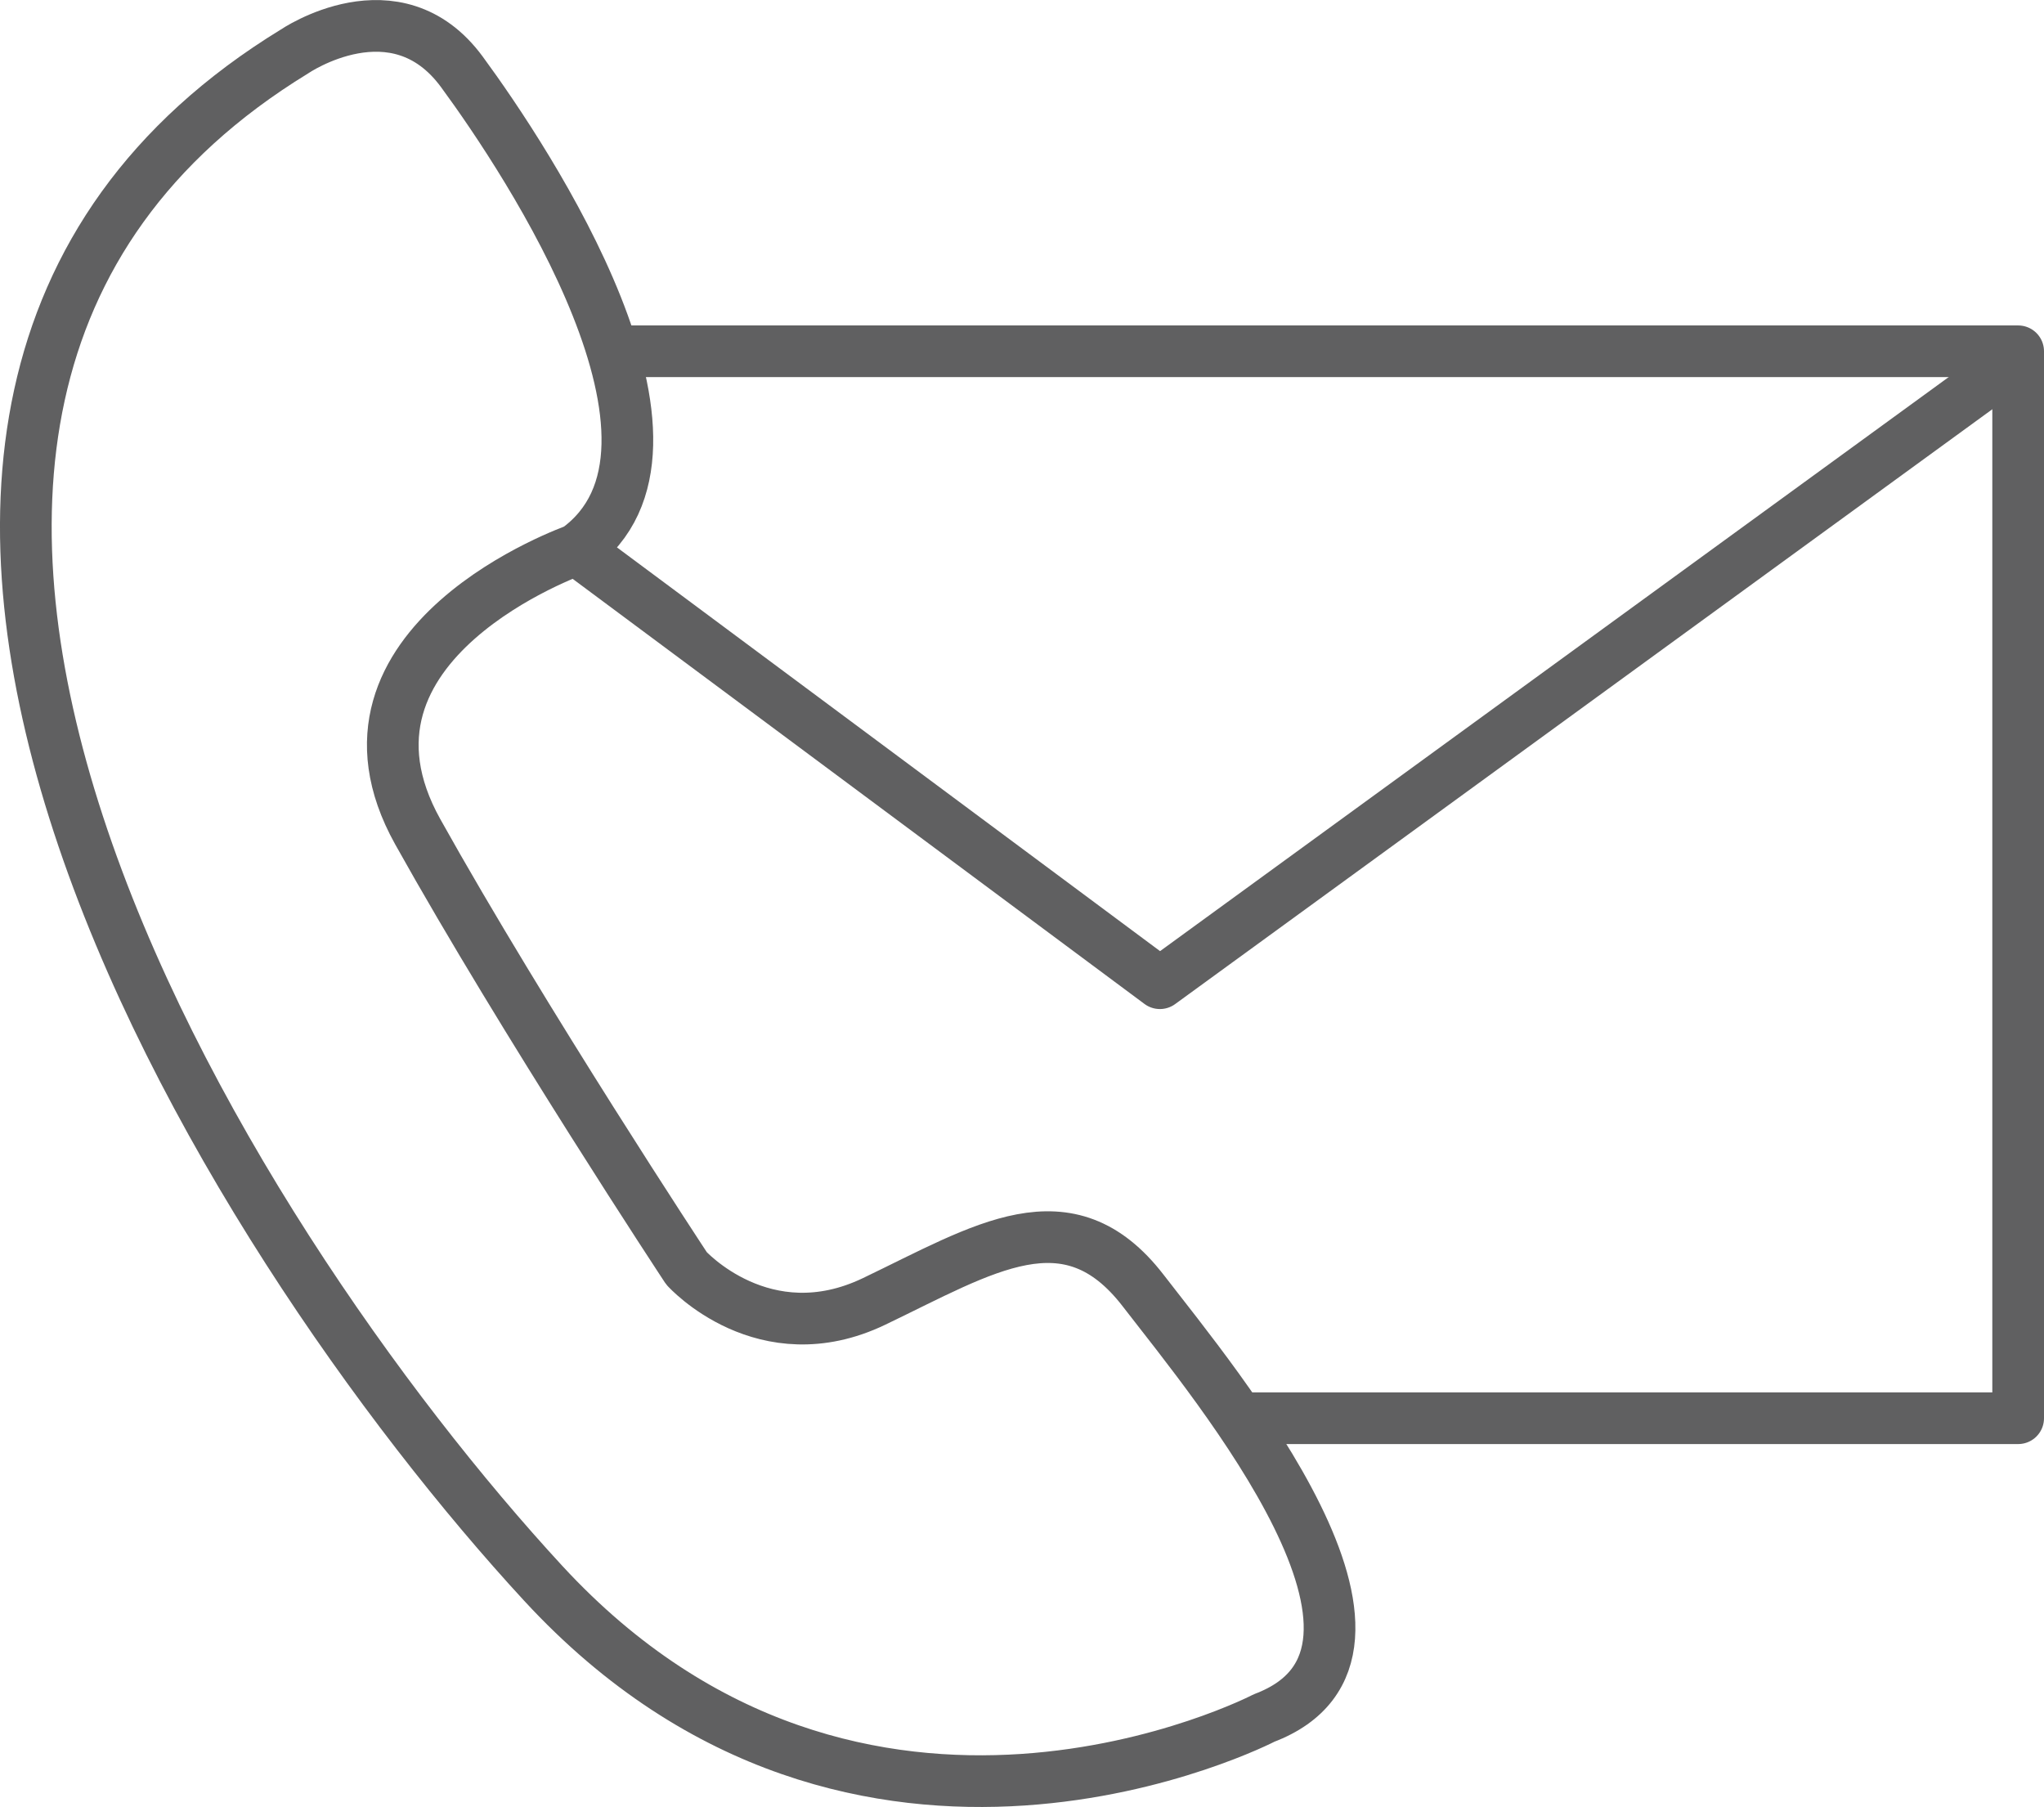
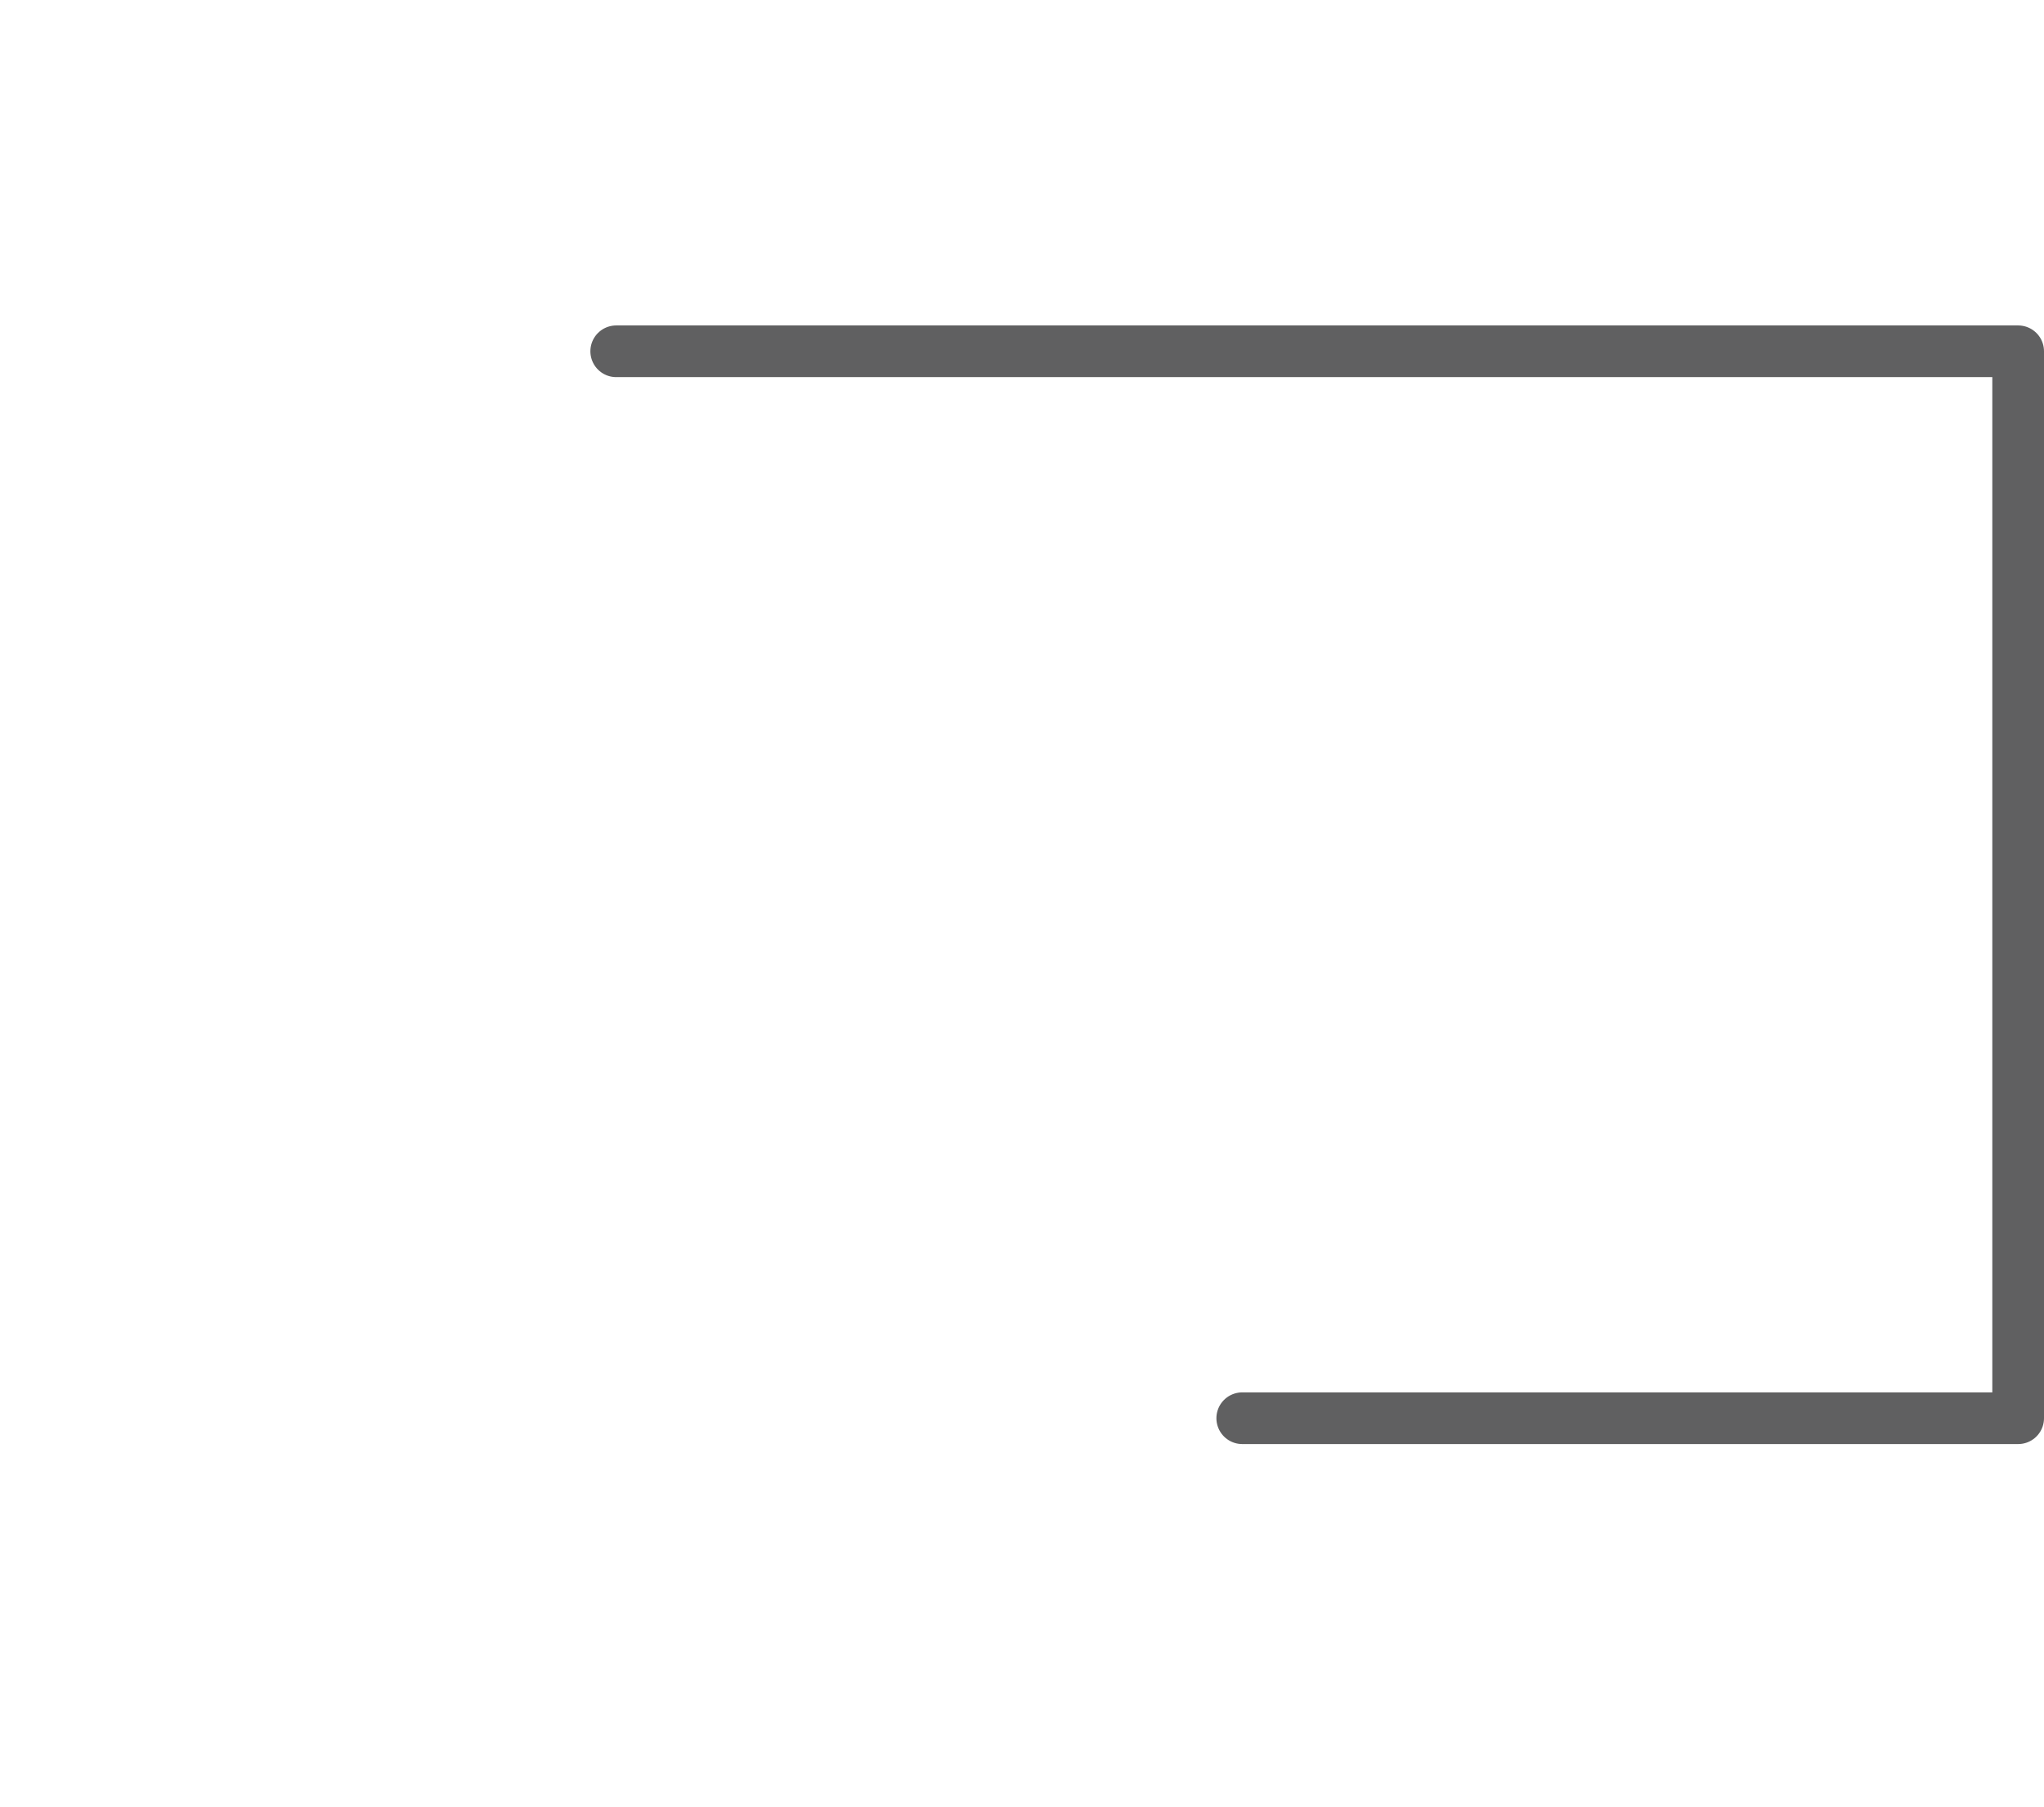
<svg xmlns="http://www.w3.org/2000/svg" id="Ebene_1" data-name="Ebene 1" viewBox="0 0 118.65 104.89">
  <defs>
    <style>
      .cls-1 {
        fill: none;
        stroke: #606061;
        stroke-linecap: round;
        stroke-linejoin: round;
        stroke-width: 3px;
      }
    </style>
  </defs>
  <polyline class="cls-1" points="35.77 20.39 117.15 20.39 117.15 82.32 72.11 82.32" />
-   <path class="cls-1" d="m17.09,2.99s5.89-4.03,9.72,1.18,14.84,21.85,6.65,27.73c0,0-15.35,5.37-9.21,16.38,6.14,11,15.6,25.34,15.6,25.34,0,0,4.49,4.99,10.89,1.92s11.26-6.27,15.61-.64c4.35,5.63,17.14,20.99,7.03,24.82,0,0-23.41,12.16-41.84-7.81S-17.2,23.97,17.09,2.99Z" />
-   <polyline class="cls-1" points="33.47 31.9 67.33 57.07 116.68 21.15" />
</svg>